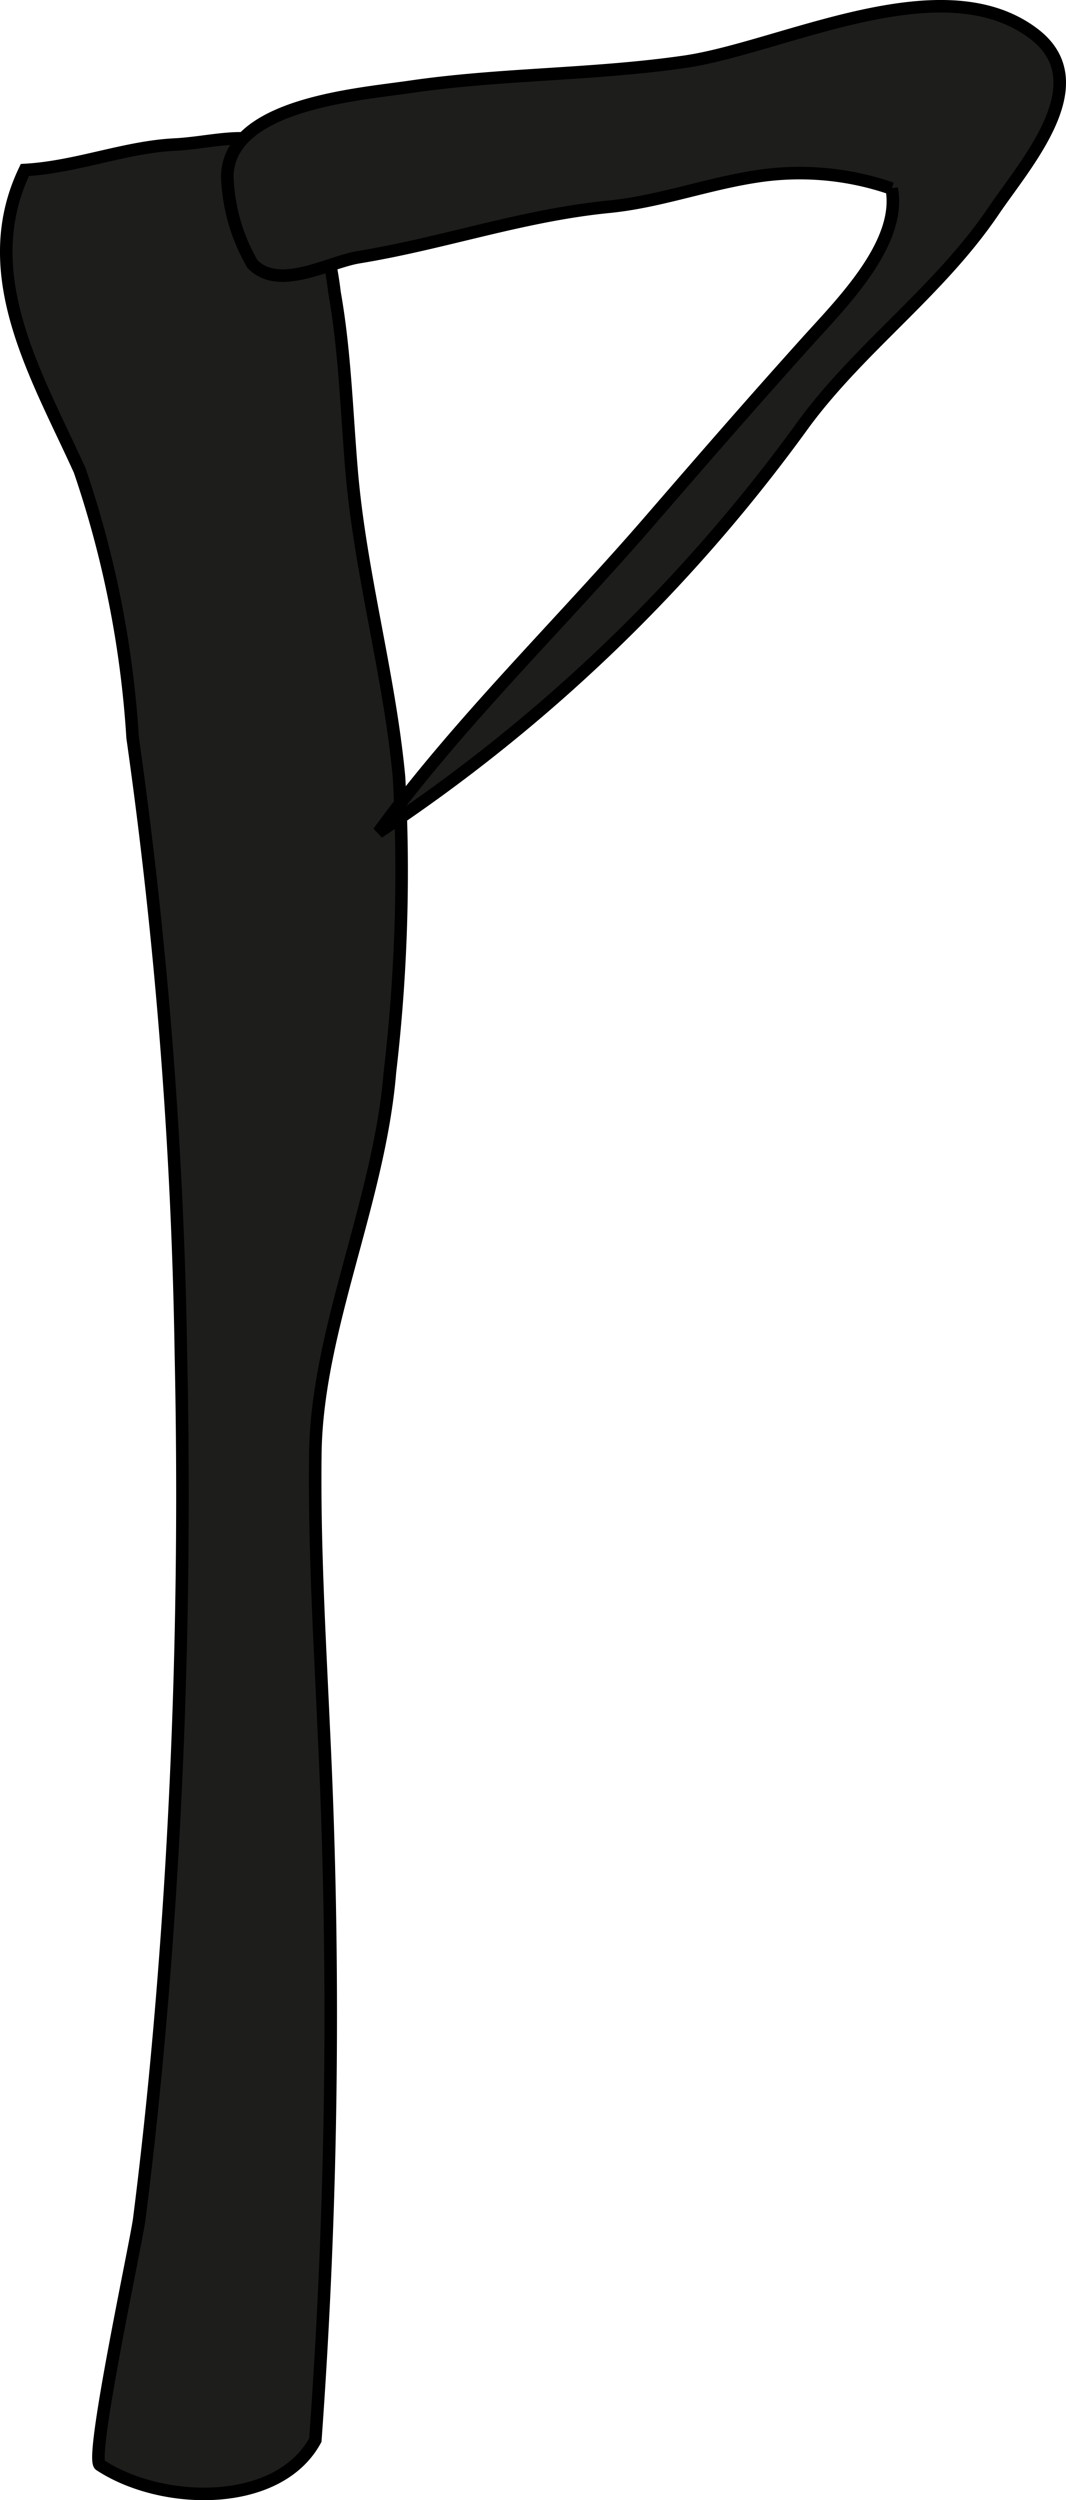
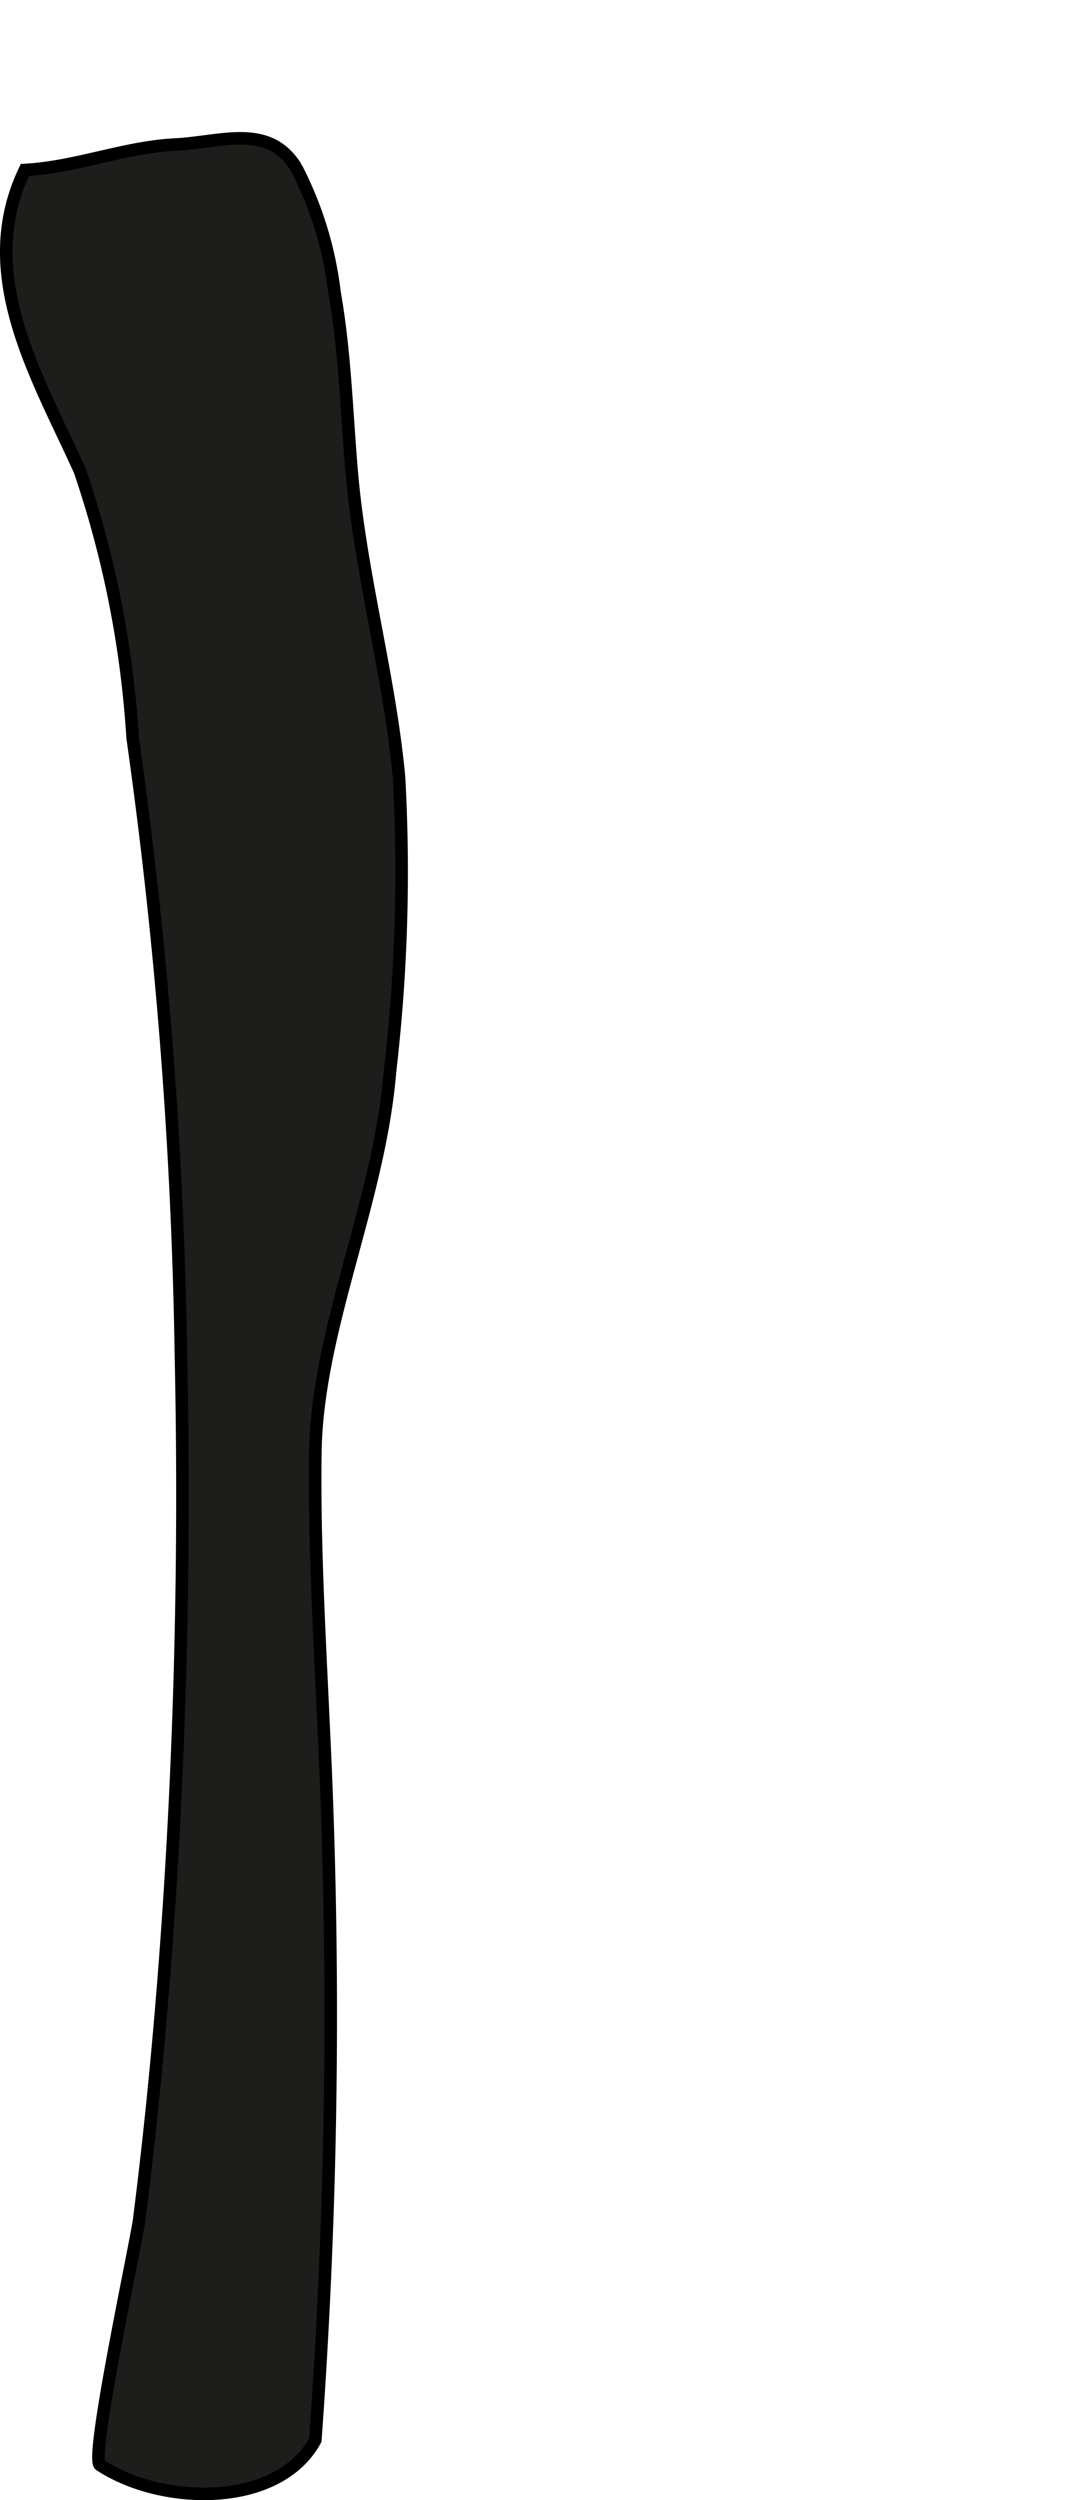
<svg xmlns="http://www.w3.org/2000/svg" version="1.1" width="7.5mm" height="17.584mm" viewBox="0 0 21.258 49.845">
  <defs>
    <style type="text/css">
      .a {
        fill: #1d1d1b;
        stroke: #000;
        stroke-linecap: round;
        stroke-width: 0.25px;
        fill-rule: evenodd;
      }
    </style>
  </defs>
  <path class="a" d="M6.288,48.647c-.733,1.355-3.048,1.318-4.297.496-.203-.134.723-4.423.785-4.9.233-1.834.409-3.675.543-5.519.282-3.897.373-7.81.288-11.715a98.388,98.388,0,0,0-.963-12.301,20.381,20.381,0,0,0-1.054-5.326c-.85-1.88-2.095-3.914-1.095-5.993,1.02-.056,1.992-.457,2.987-.507.936-.047,1.87-.435,2.422.455A7.252,7.252,0,0,1,6.671,5.834c.203,1.143.239,2.317.336,3.496.169,2.076.755,4.09.95,6.162a34.323,34.323,0,0,1-.181,5.88c-.212,2.59-1.456,5.136-1.488,7.604-.024,1.829.087,3.704.166,5.455A117.144,117.144,0,0,1,6.288,48.647Z" />
-   <path class="a" d="M7.152,5.128c-.609.1-1.578.681-2.116.139a3.709,3.709,0,0,1-.504-1.763c.042-1.424,2.571-1.616,3.643-1.772,1.807-.265,3.642-.236,5.467-.499,1.941-.277,5.139-1.959,6.978-.557,1.282.977-.158,2.572-.81,3.535-1.079,1.591-2.646,2.703-3.774,4.231a32.831,32.831,0,0,1-8.489,8.153c1.589-2.179,3.636-4.159,5.424-6.228,1.045-1.209,2.028-2.339,3.106-3.537.686-.765,1.913-1.97,1.706-3.07a5.608,5.608,0,0,0-2.705-.241c-.996.153-1.937.505-2.932.603C10.414,4.293,8.846,4.851,7.152,5.128Z" />
</svg>